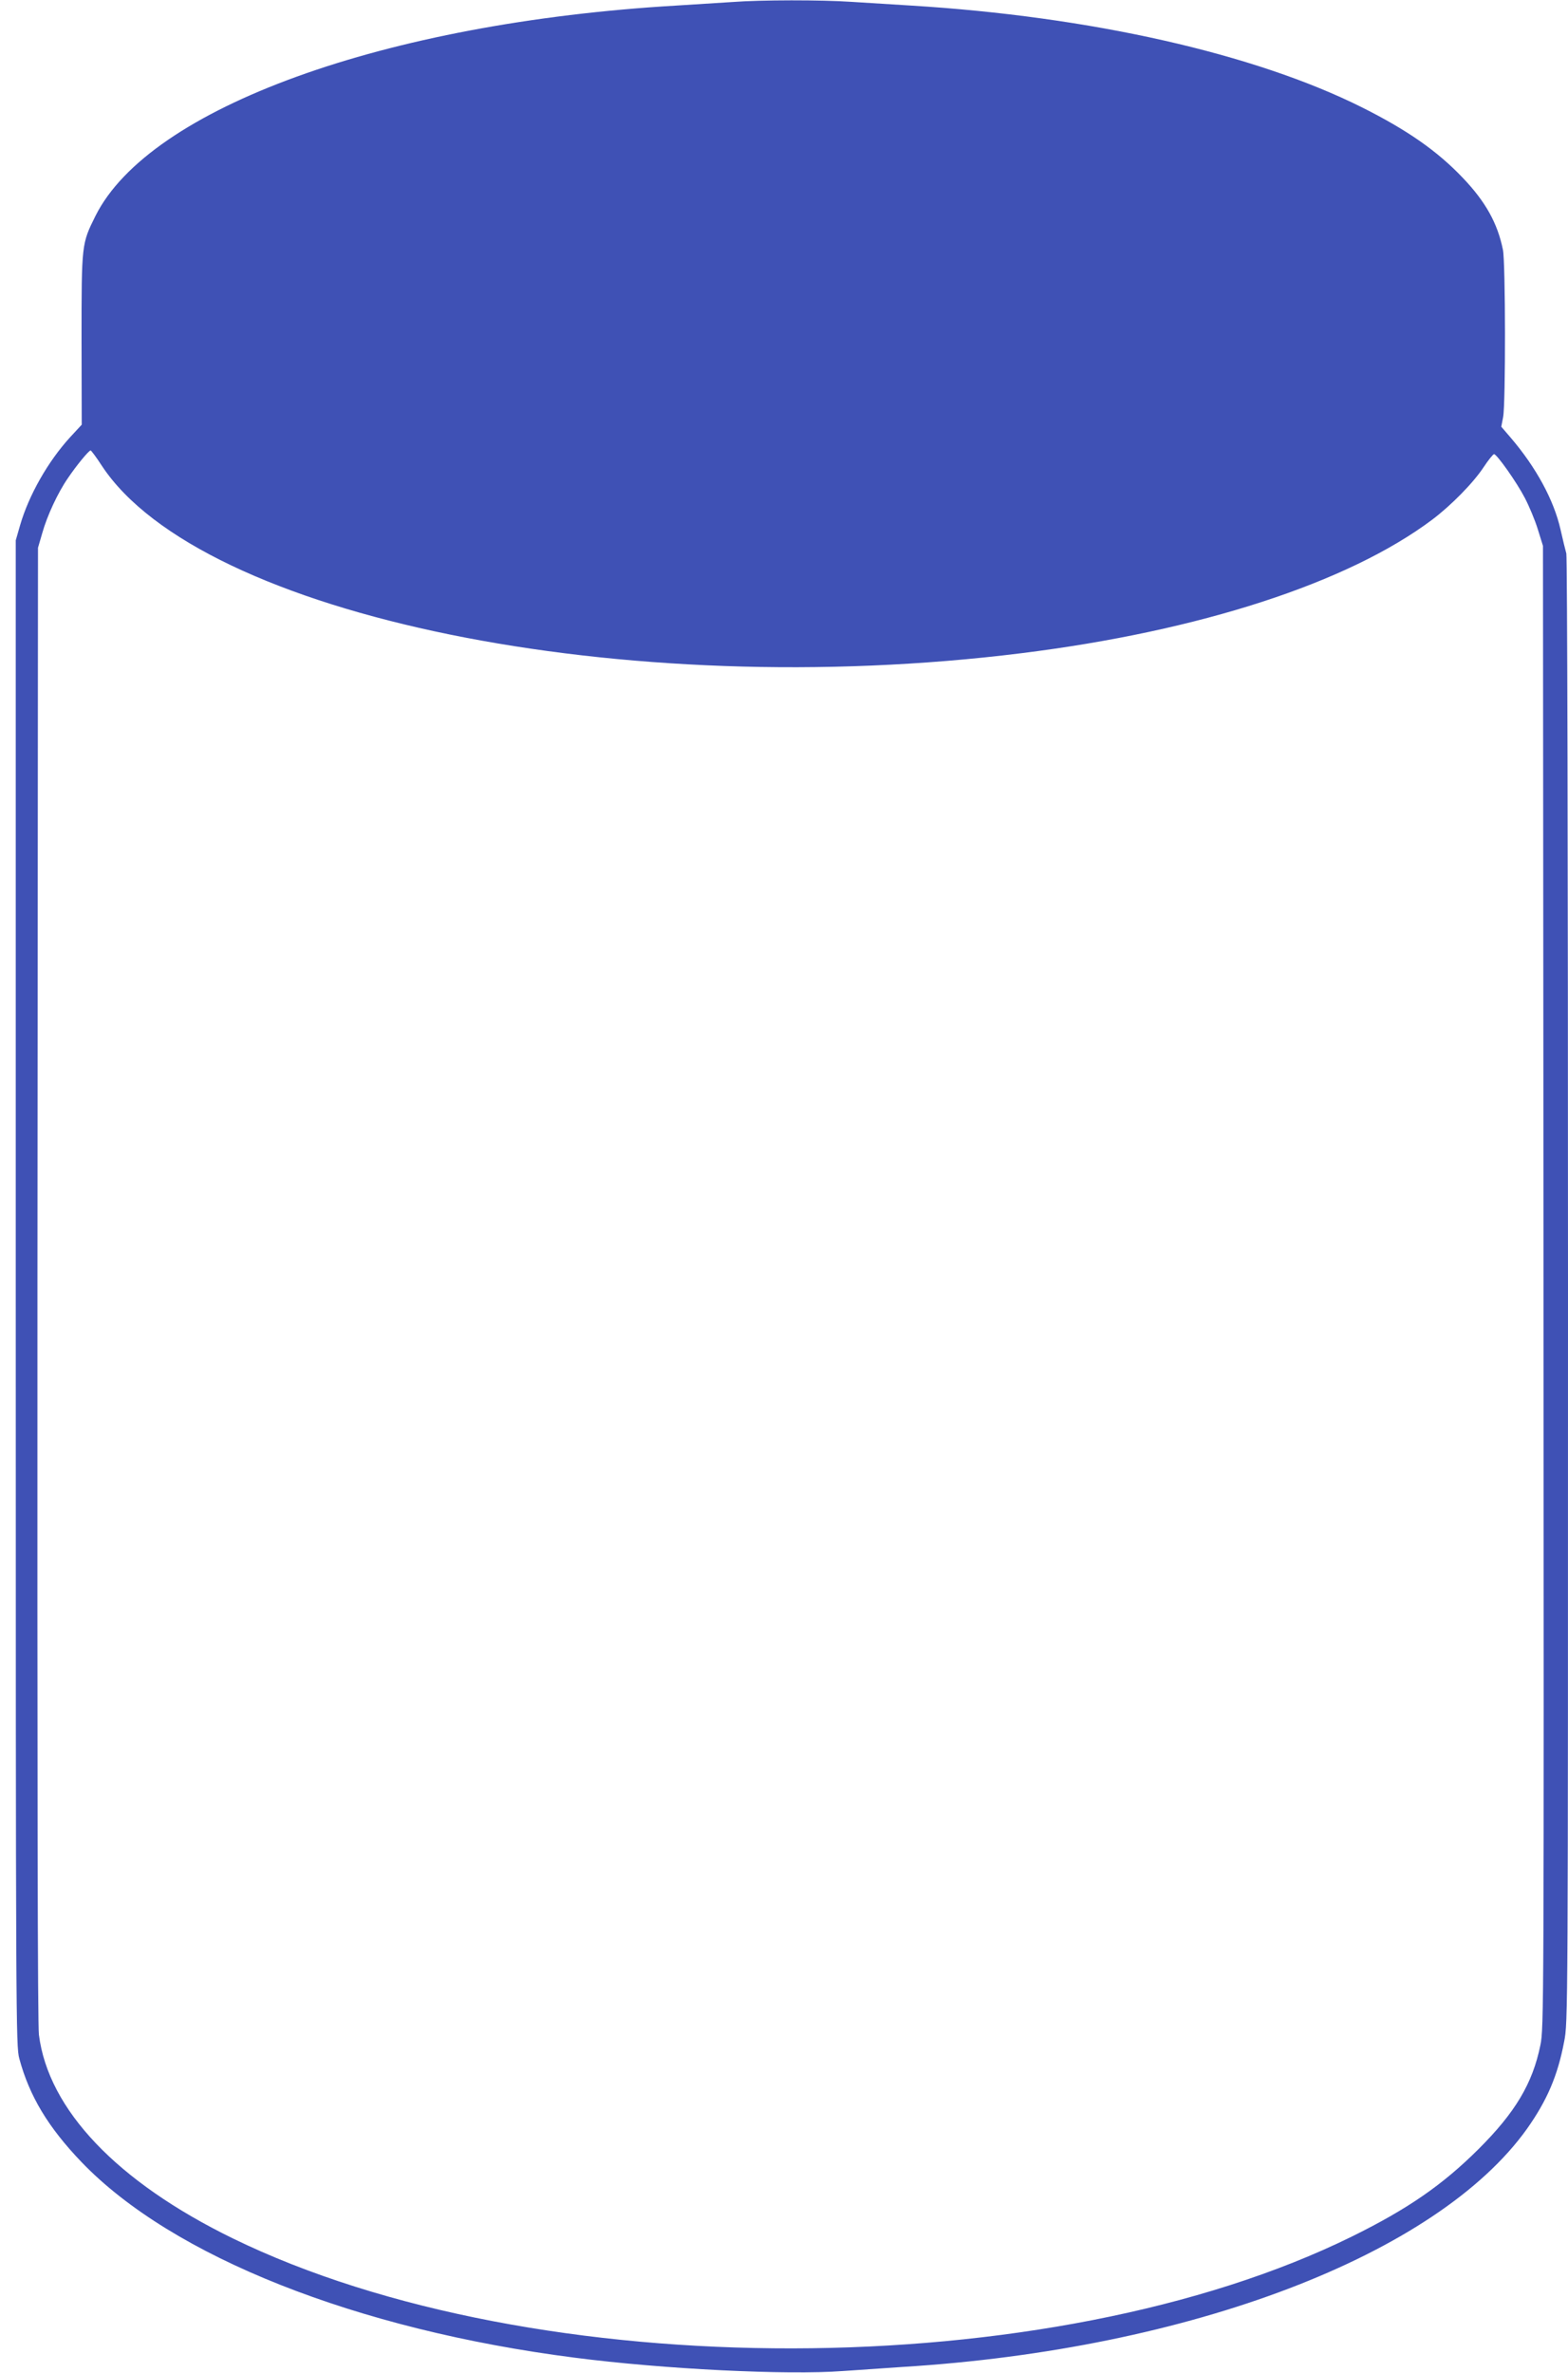
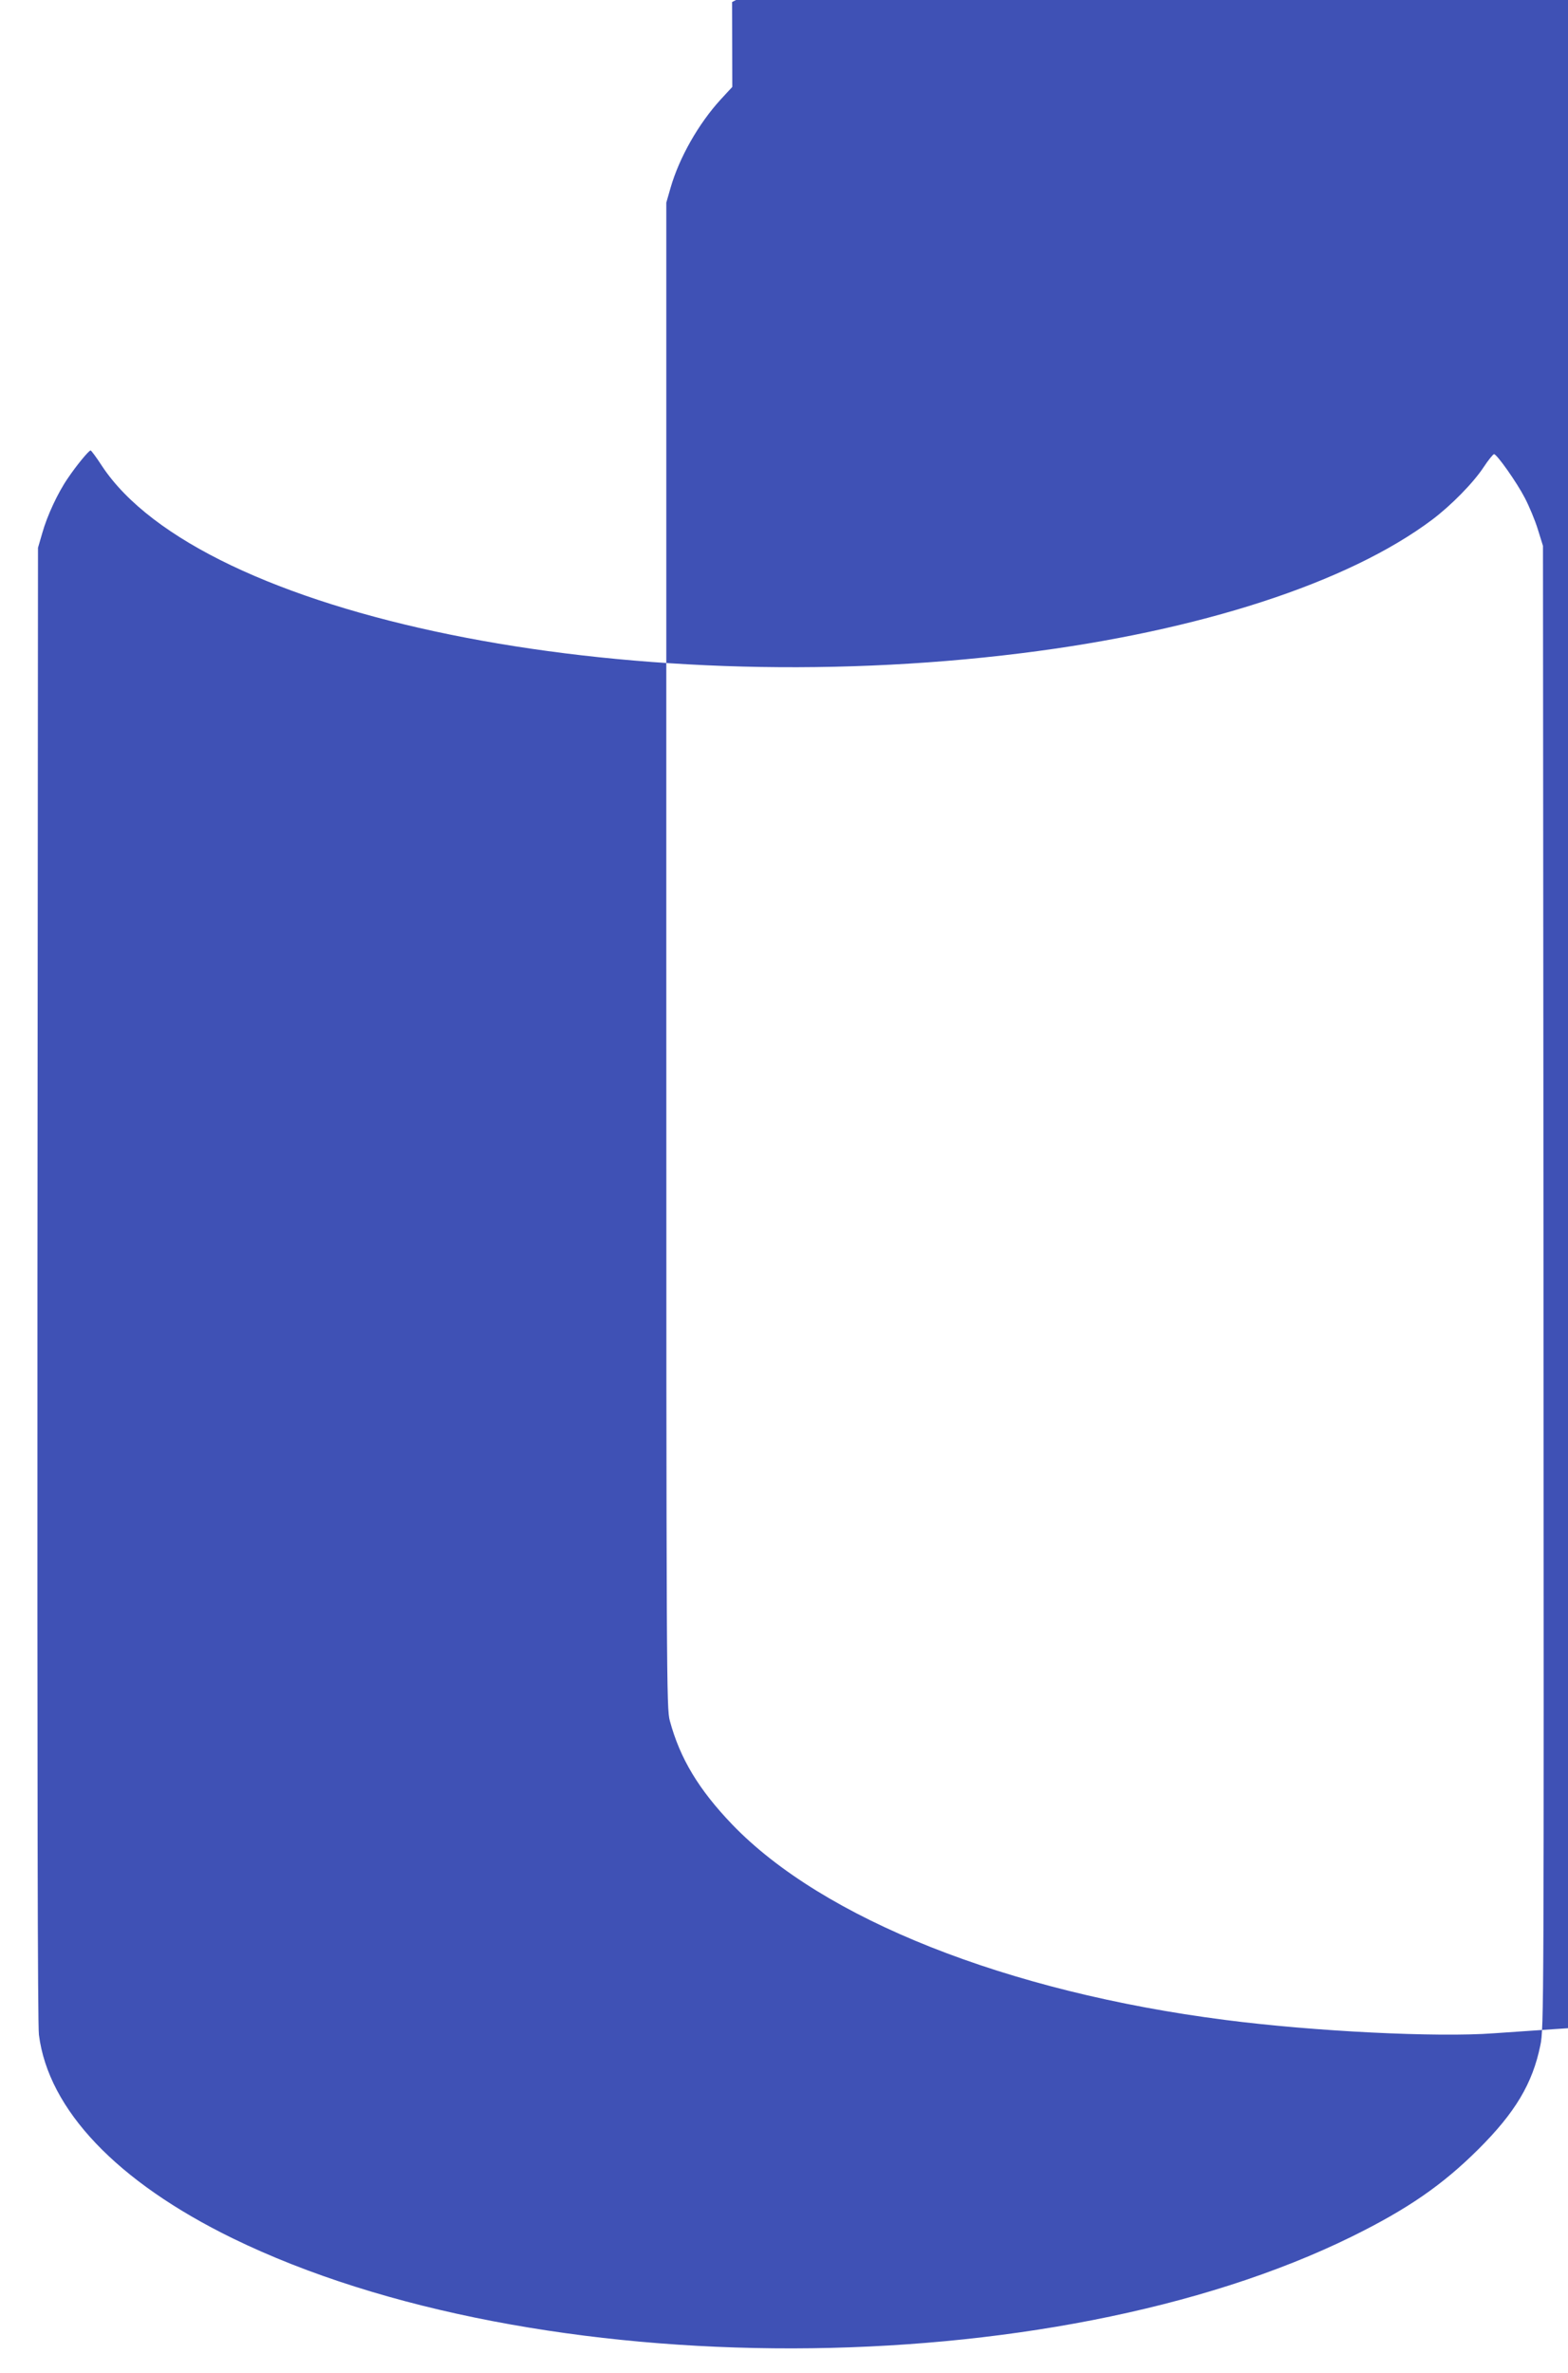
<svg xmlns="http://www.w3.org/2000/svg" version="1.0" width="846pt" height="1280pt" viewBox="0 0 846 1280" preserveAspectRatio="xMidYMid meet">
  <g transform="translate(0,1280) scale(0.1,-0.1)" fill="#3f51b5" stroke="none">
-     <path d="M3950 12789 c-58 -4 -193 -12 -300 -19 -1574 -92 -2844 -552 -3135 -1135 -75 -151 -75 -150 -75 -668 l1 -458 -62 -67 c-120 -131 -224 -314 -271 -477 l-23 -80 0 -4060 c0 -3952 1 -4062 19 -4130 55 -204 156 -371 336 -559 490 -510 1483 -904 2660 -1055 479 -62 1146 -95 1450 -72 85 6 229 16 320 22 1549 95 2883 604 3369 1285 108 153 165 285 200 469 21 106 21 113 21 4052 0 2375 -4 3959 -9 3977 -5 17 -19 75 -31 128 -36 160 -132 337 -271 499 l-49 57 10 52 c14 73 13 834 -1 902 -29 144 -94 260 -216 388 -138 145 -298 257 -543 380 -581 291 -1467 491 -2435 550 -99 6 -244 15 -321 20 -161 11 -488 11 -644 -1z m-3401 -2501 c535 -813 2818 -1279 4961 -1012 965 120 1764 380 2218 721 102 77 221 198 277 283 25 38 51 70 56 70 15 0 122 -151 166 -236 23 -44 55 -120 70 -169 l28 -90 3 -3998 c2 -3879 2 -4001 -17 -4090 -42 -207 -136 -364 -335 -562 -194 -193 -381 -322 -681 -470 -1626 -801 -4409 -806 -6040 -10 -624 305 -994 694 -1045 1098 -7 56 -9 1363 -8 4052 l3 3970 23 79 c26 93 84 218 138 296 45 67 113 150 123 150 3 0 31 -37 60 -82z" />
+     <path d="M3950 12789 l1 -458 -62 -67 c-120 -131 -224 -314 -271 -477 l-23 -80 0 -4060 c0 -3952 1 -4062 19 -4130 55 -204 156 -371 336 -559 490 -510 1483 -904 2660 -1055 479 -62 1146 -95 1450 -72 85 6 229 16 320 22 1549 95 2883 604 3369 1285 108 153 165 285 200 469 21 106 21 113 21 4052 0 2375 -4 3959 -9 3977 -5 17 -19 75 -31 128 -36 160 -132 337 -271 499 l-49 57 10 52 c14 73 13 834 -1 902 -29 144 -94 260 -216 388 -138 145 -298 257 -543 380 -581 291 -1467 491 -2435 550 -99 6 -244 15 -321 20 -161 11 -488 11 -644 -1z m-3401 -2501 c535 -813 2818 -1279 4961 -1012 965 120 1764 380 2218 721 102 77 221 198 277 283 25 38 51 70 56 70 15 0 122 -151 166 -236 23 -44 55 -120 70 -169 l28 -90 3 -3998 c2 -3879 2 -4001 -17 -4090 -42 -207 -136 -364 -335 -562 -194 -193 -381 -322 -681 -470 -1626 -801 -4409 -806 -6040 -10 -624 305 -994 694 -1045 1098 -7 56 -9 1363 -8 4052 l3 3970 23 79 c26 93 84 218 138 296 45 67 113 150 123 150 3 0 31 -37 60 -82z" />
  </g>
</svg>